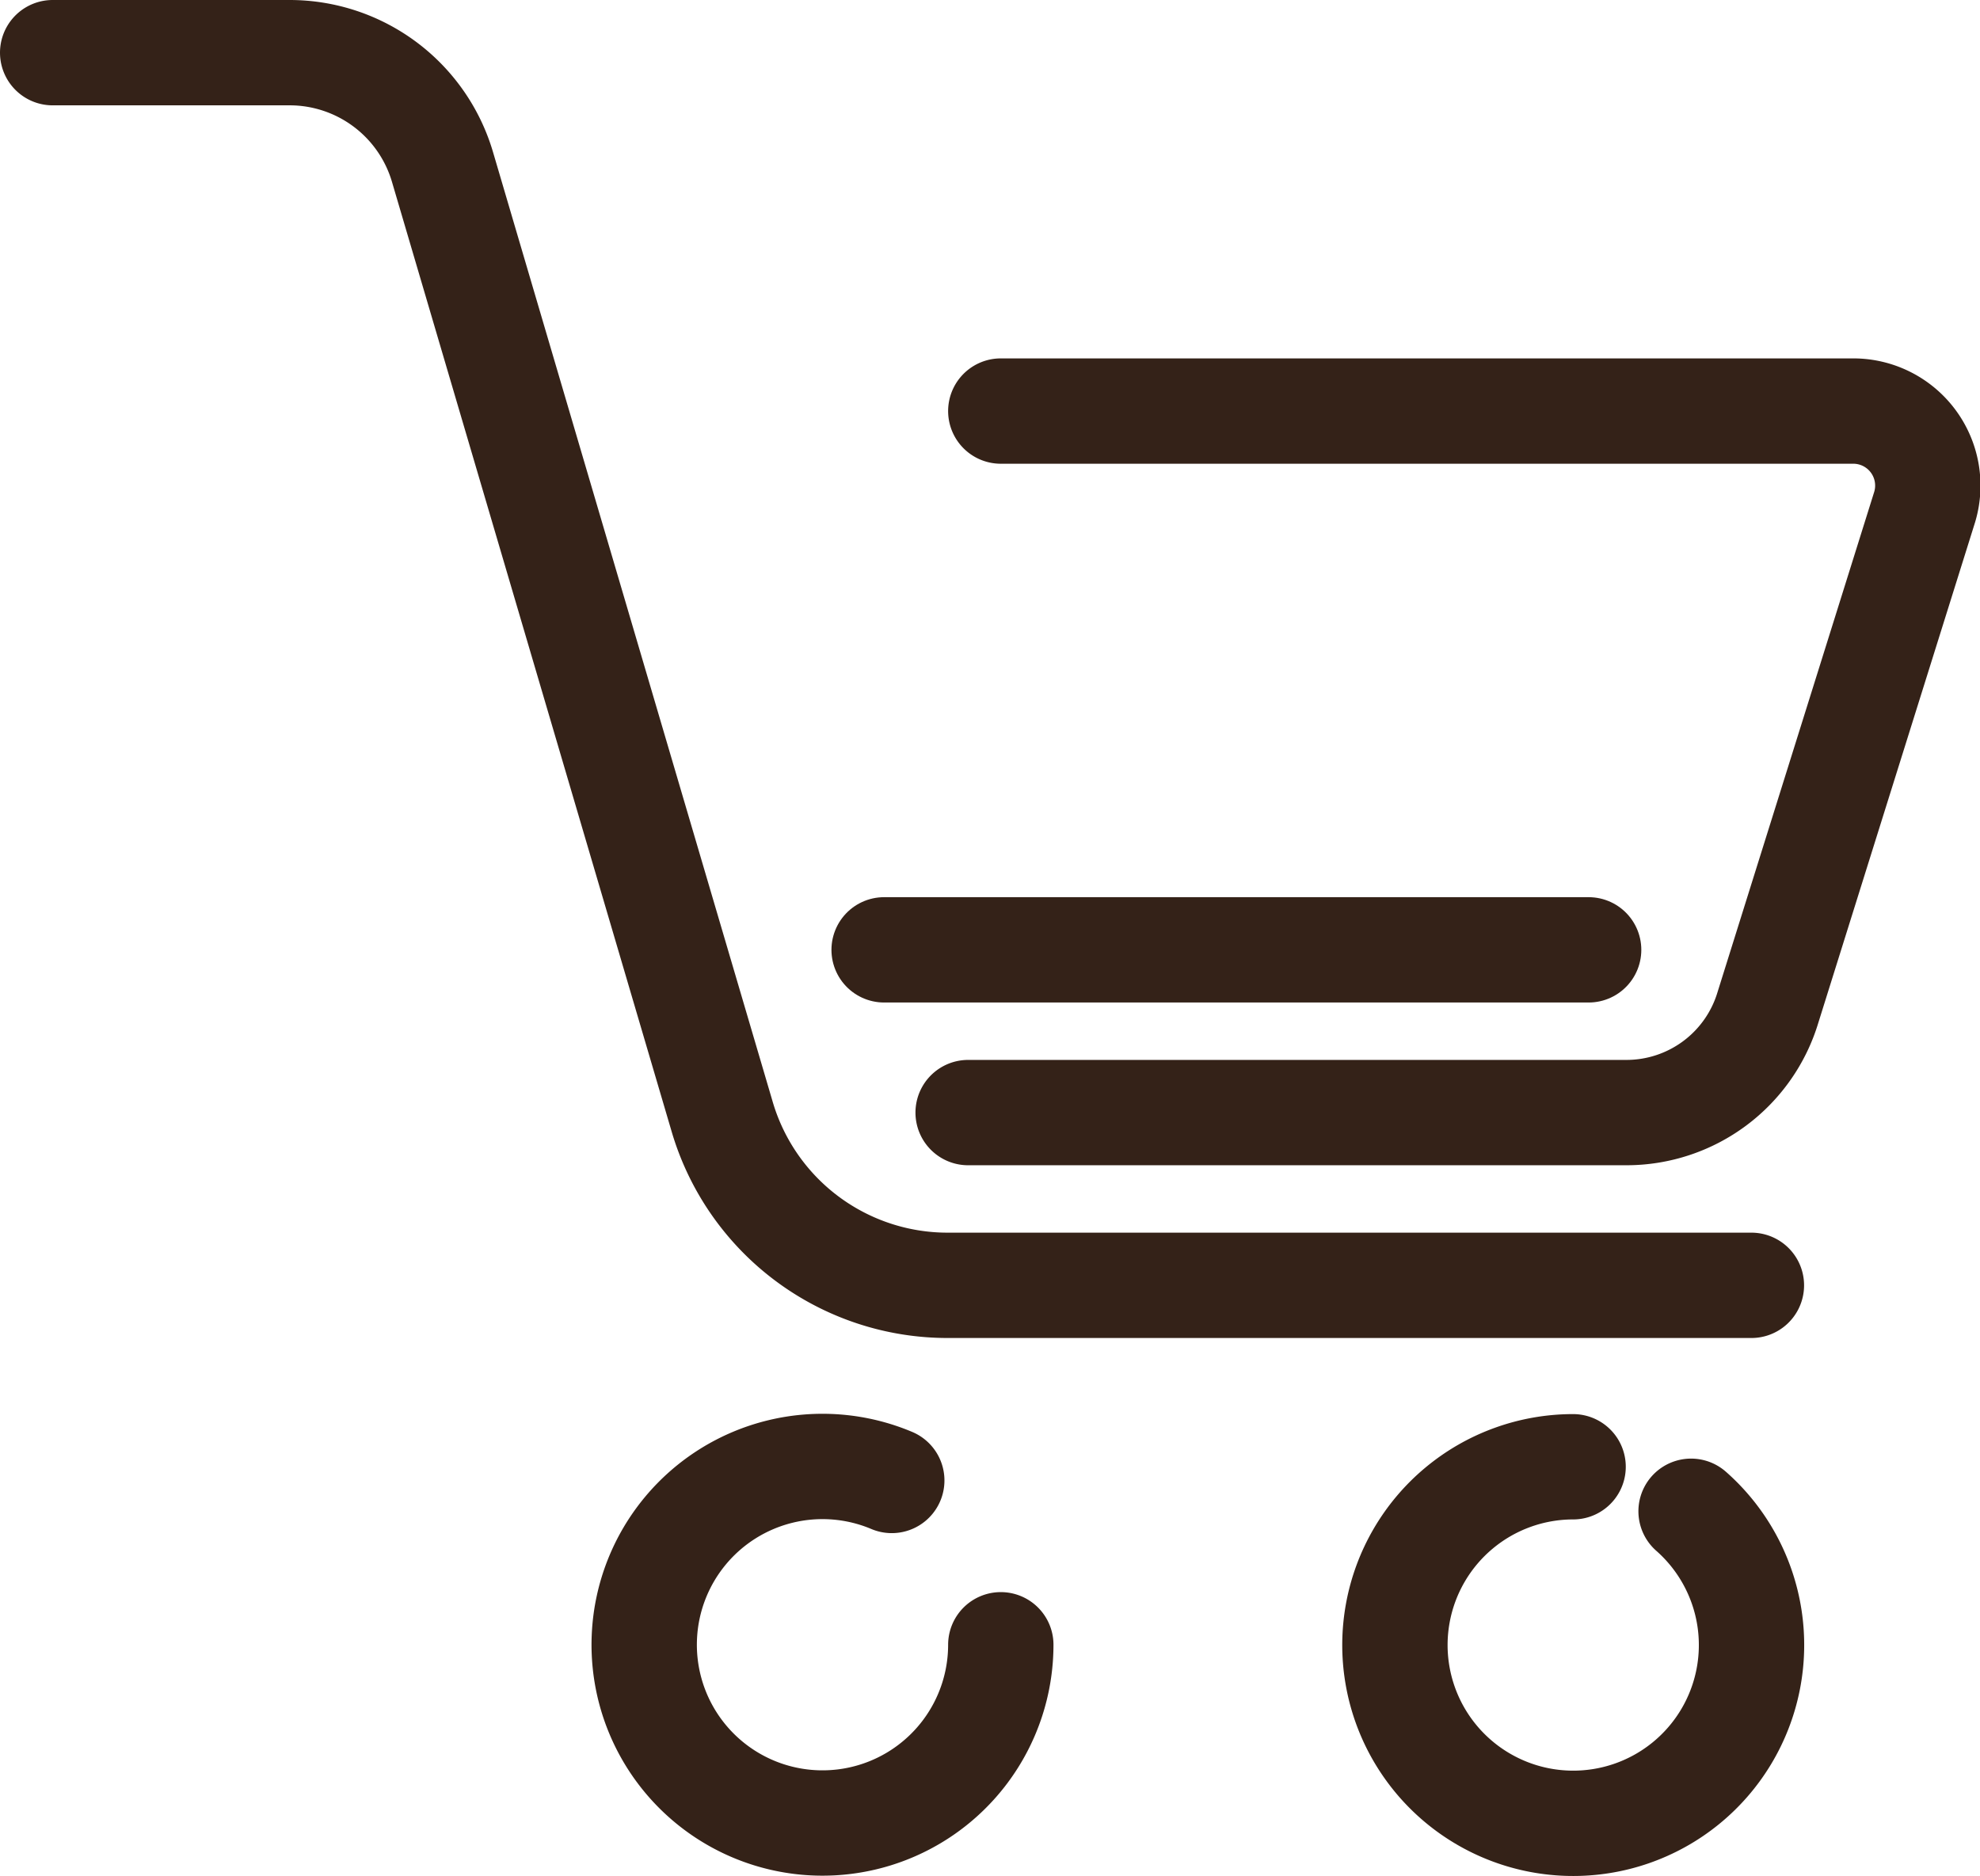
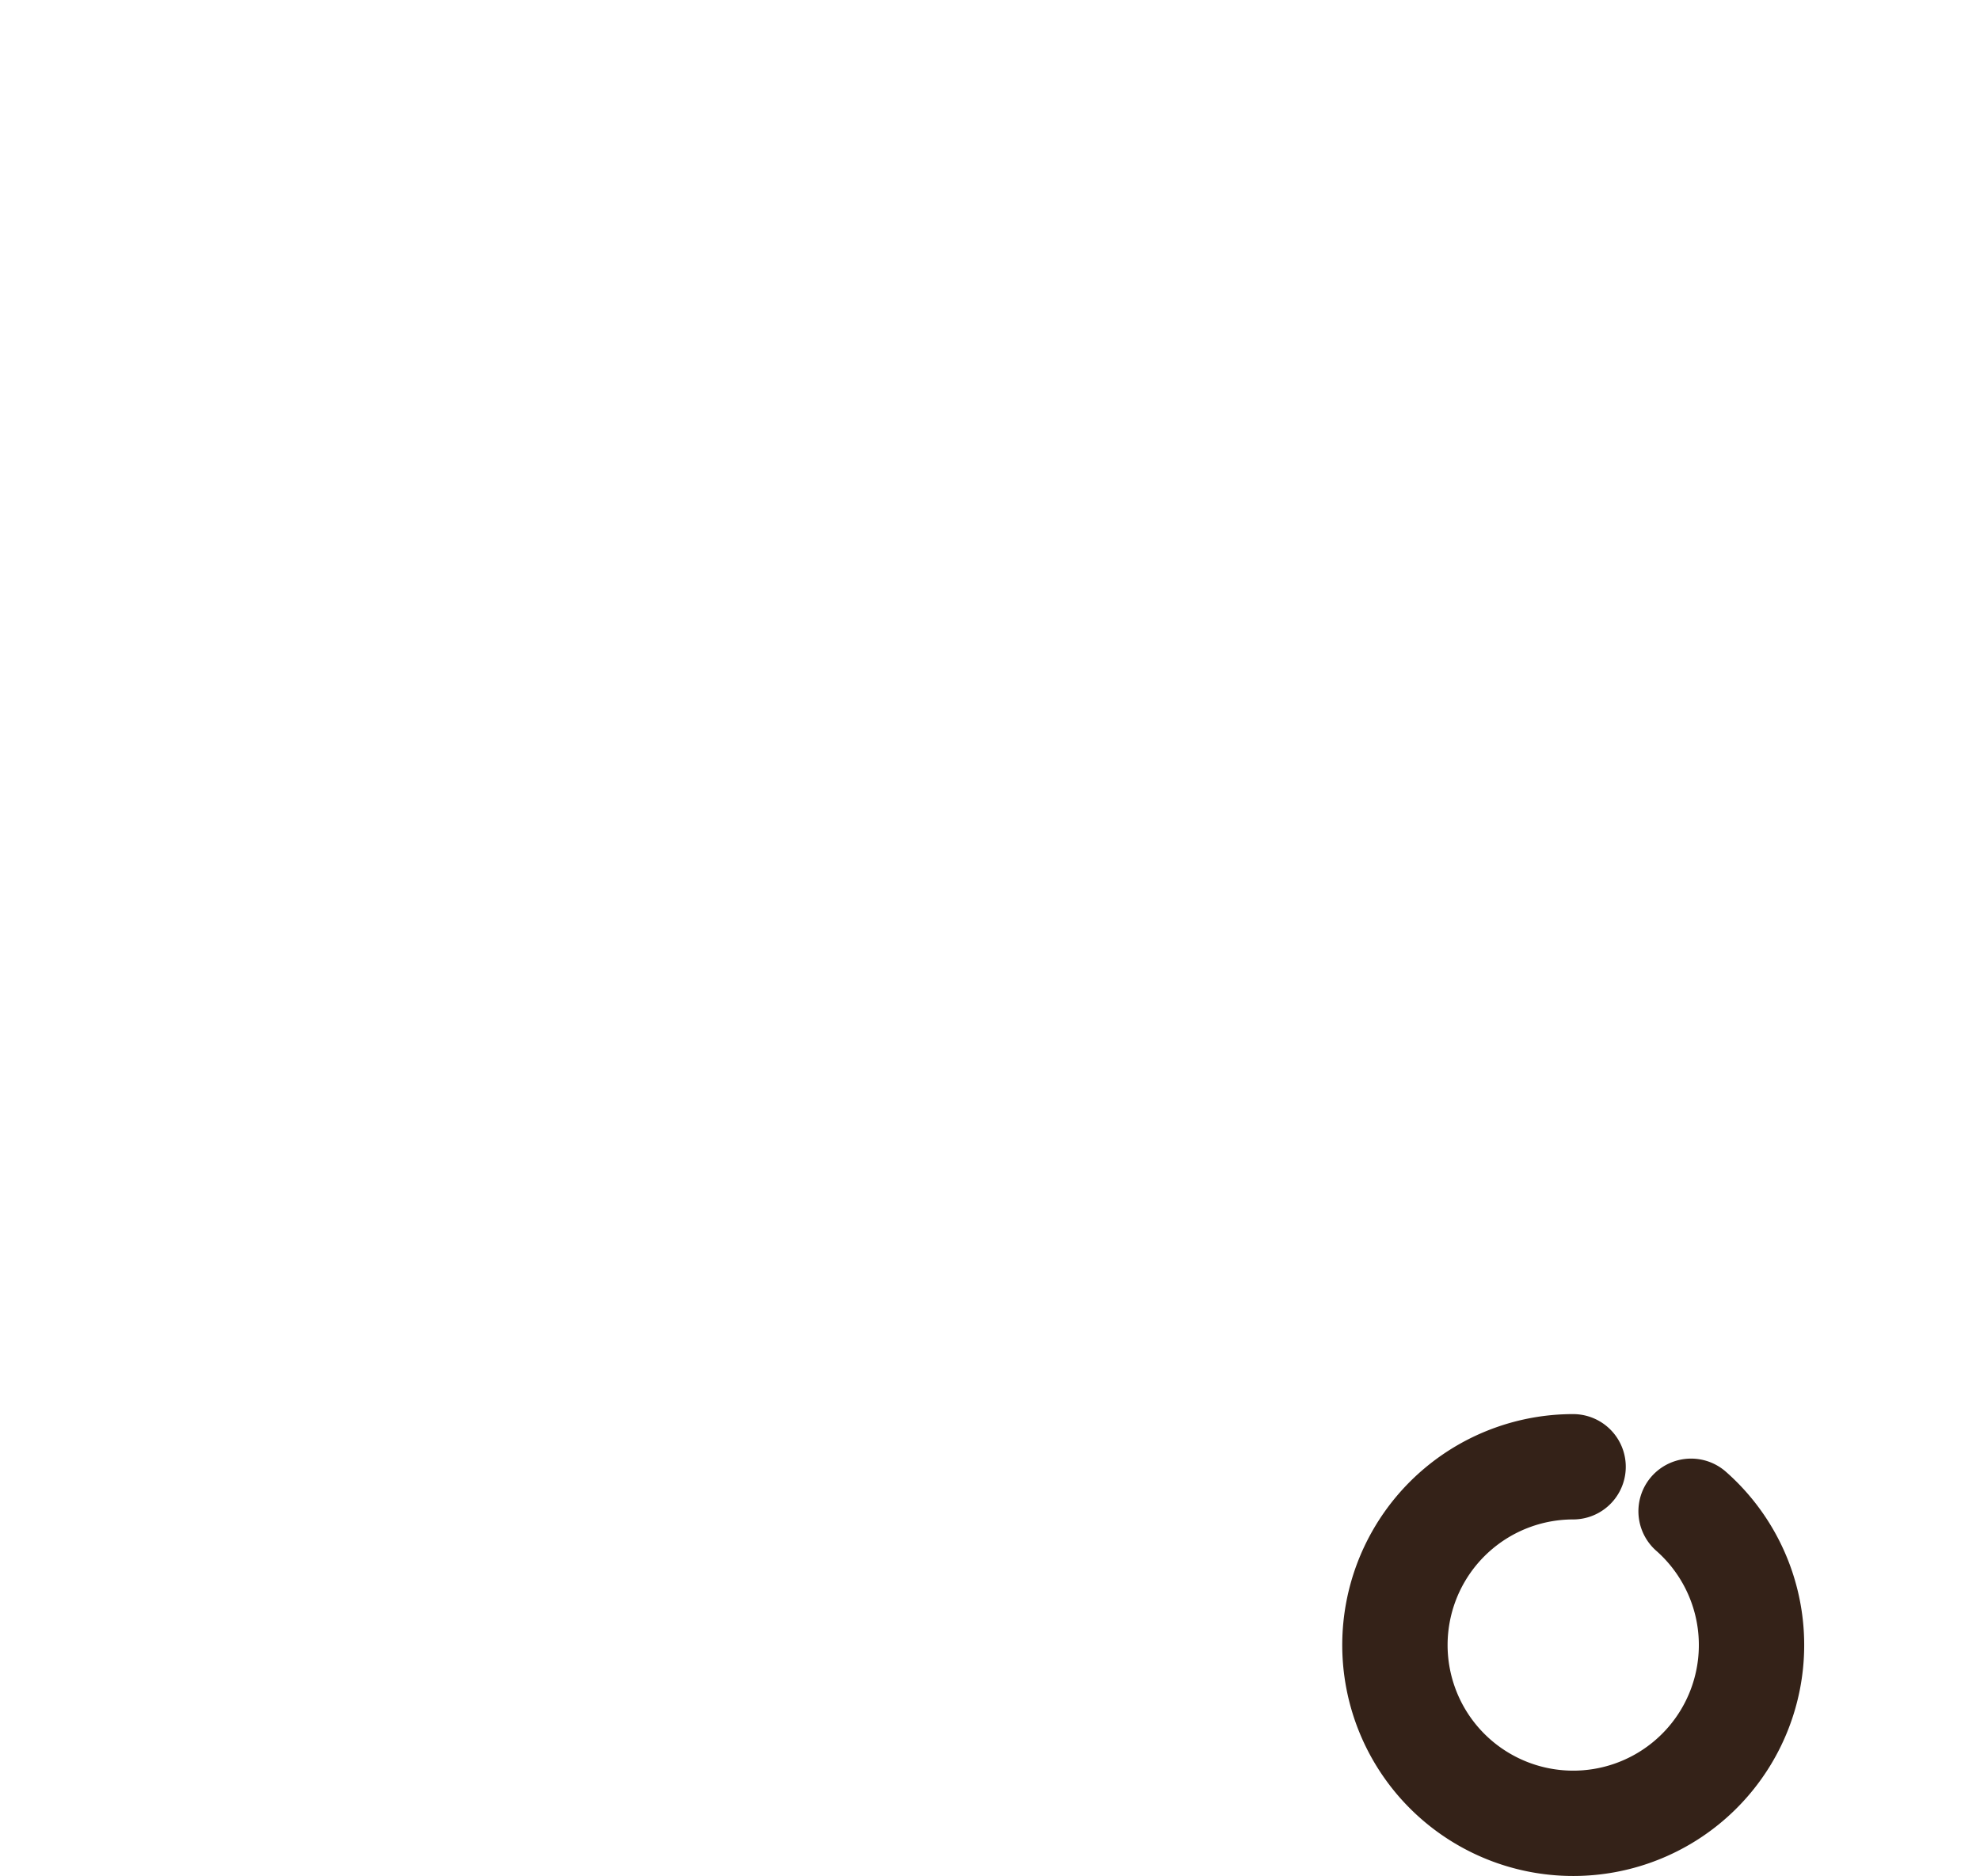
<svg xmlns="http://www.w3.org/2000/svg" width="75.18" height="71.23" viewBox="0 0 75.18 71.23">
  <defs>
    <style>.cls-1{fill:none;stroke:#342218;stroke-linecap:round;stroke-linejoin:round;stroke-width:4px;}</style>
  </defs>
  <title>cart_big</title>
  <g id="Layer_2" data-name="Layer 2">
    <g id="Layer_1-2" data-name="Layer 1">
-       <path class="cls-1" d="M36.76,42.25h25a5.61,5.61,0,0,0,5.37-4l5.95-19a2.83,2.83,0,0,0-2.71-3.64H38" />
-       <path class="cls-1" d="M2,2h9a6.05,6.05,0,0,1,5.81,4.37l10.6,36A8.92,8.92,0,0,0,36,48.81H66.5" />
-       <path class="cls-1" d="M38,62.46a6.77,6.77,0,1,1-4.14-6.24" />
      <path class="cls-1" d="M64.21,57.39a6.77,6.77,0,1,1-4.48-1.69" />
-       <line class="cls-1" x1="33.57" y1="36.07" x2="60.32" y2="36.07" />
    </g>
  </g>
</svg>